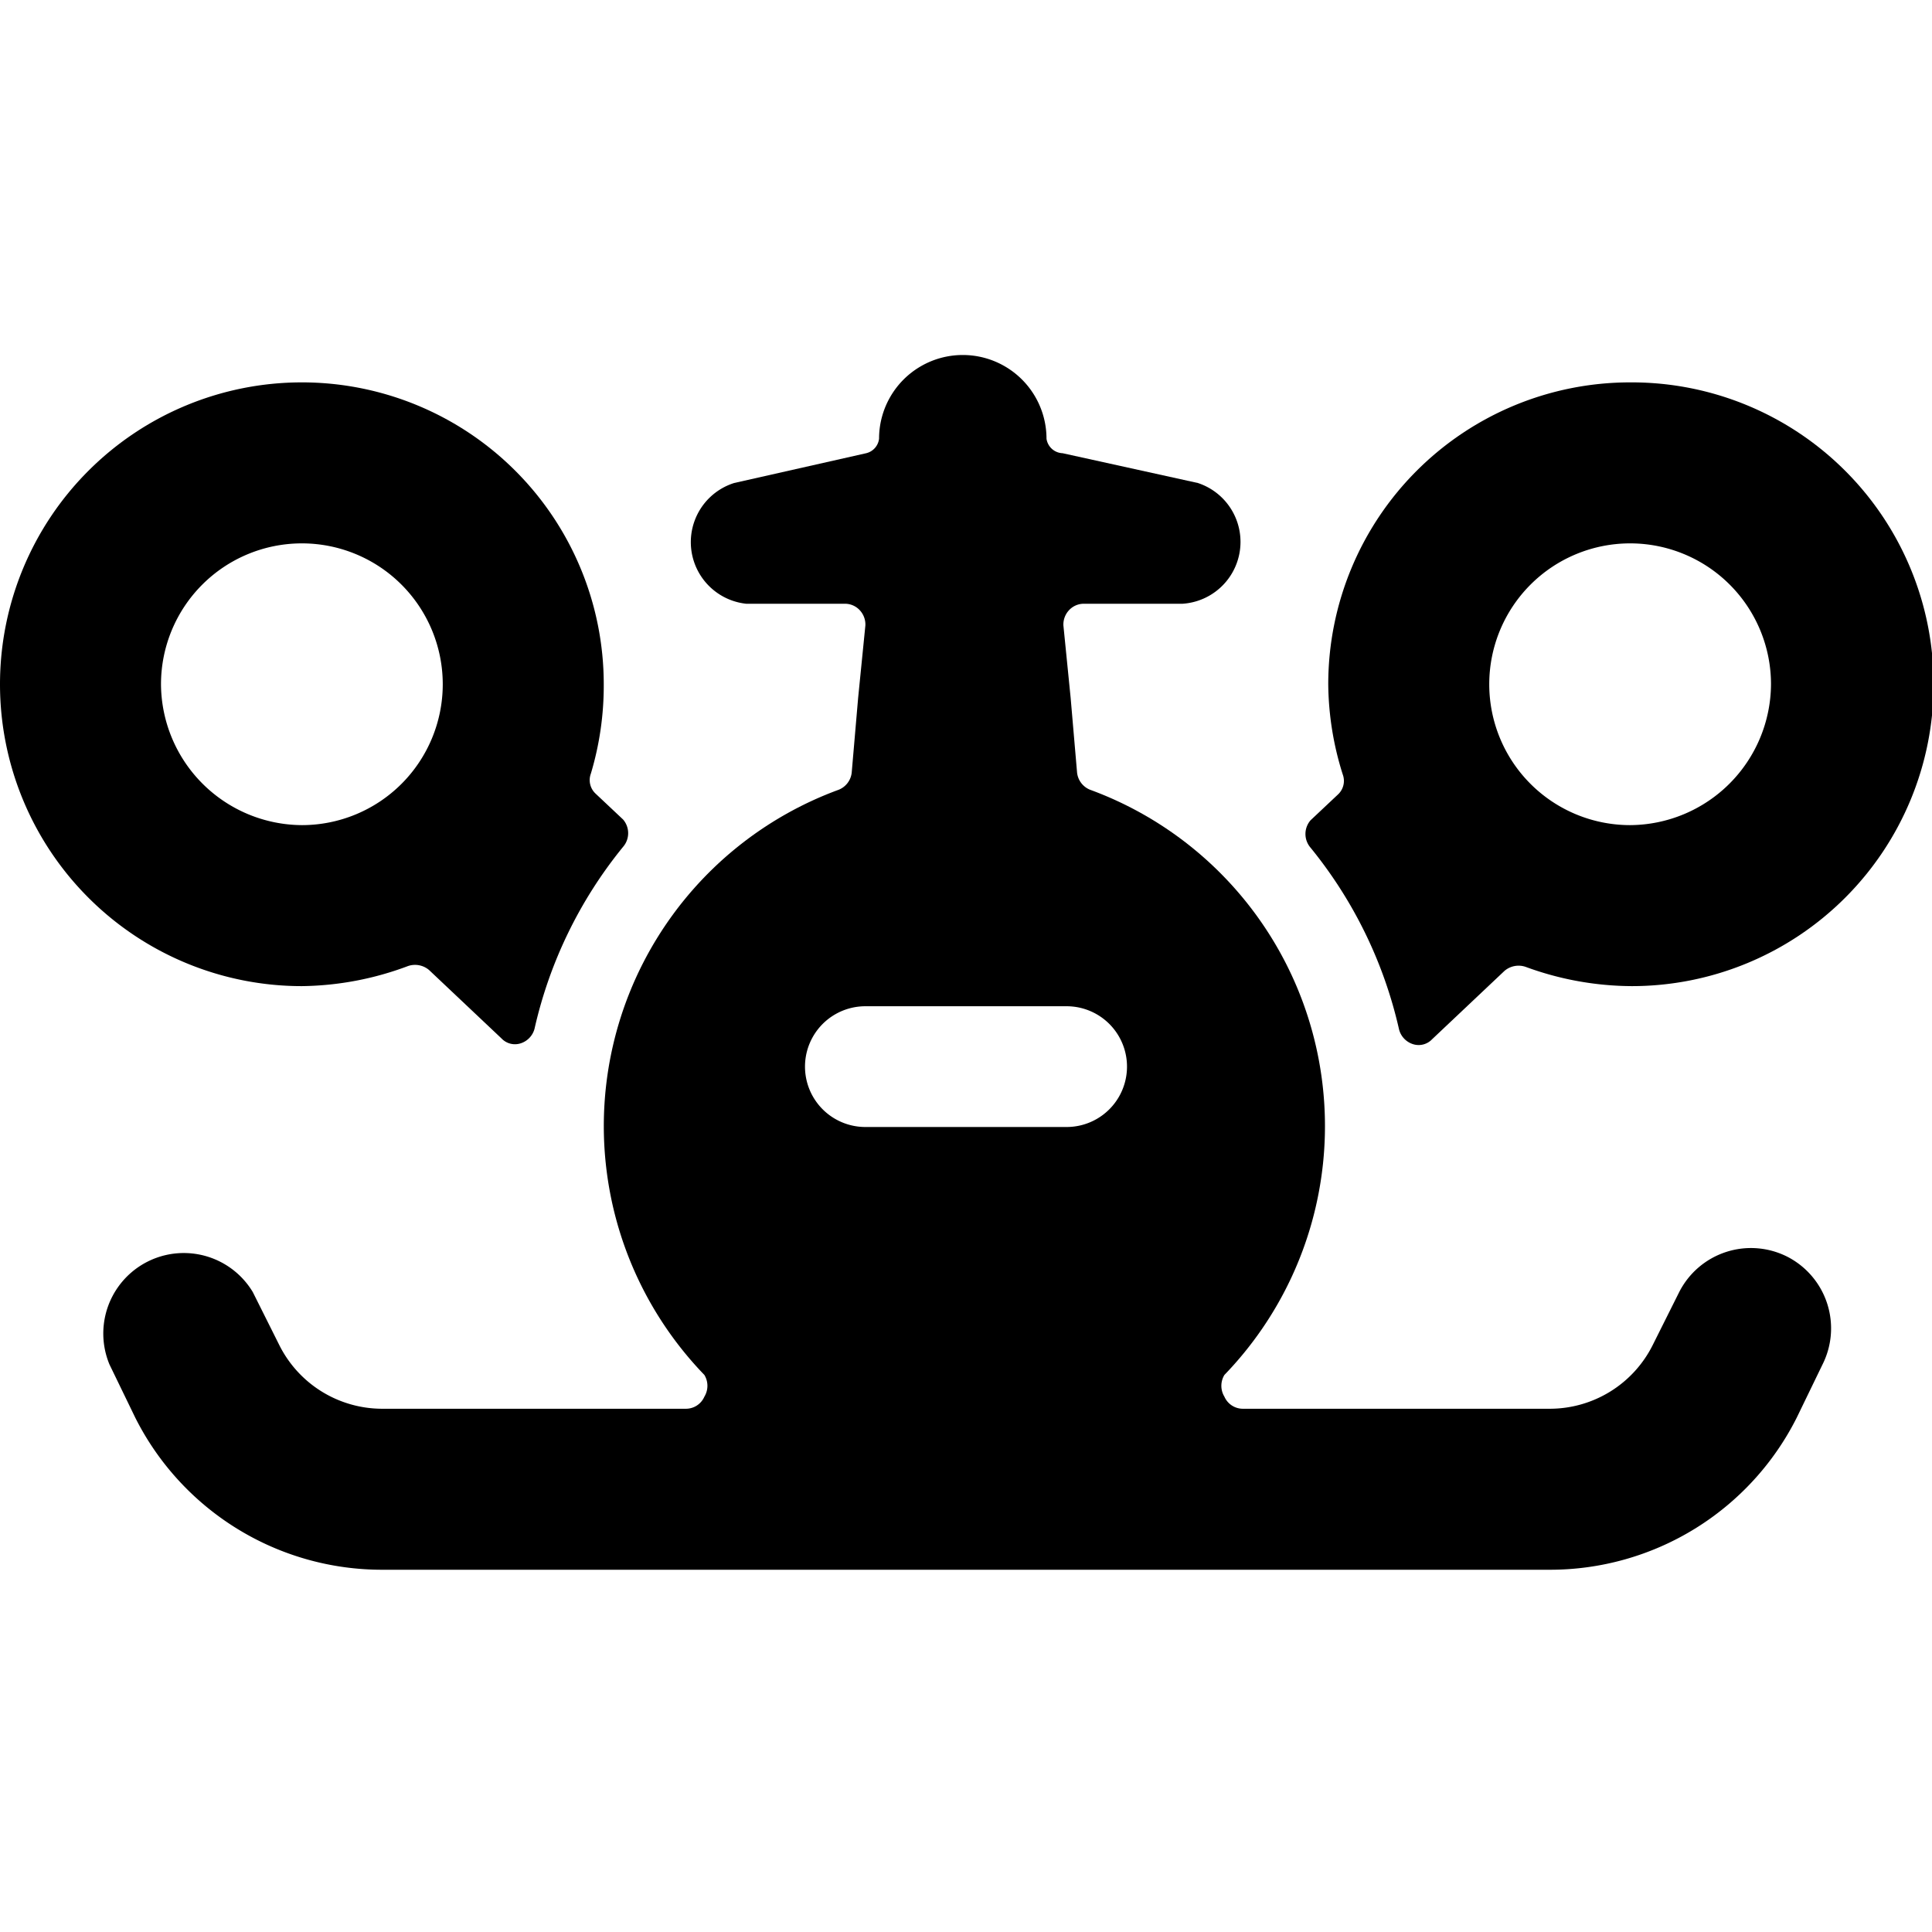
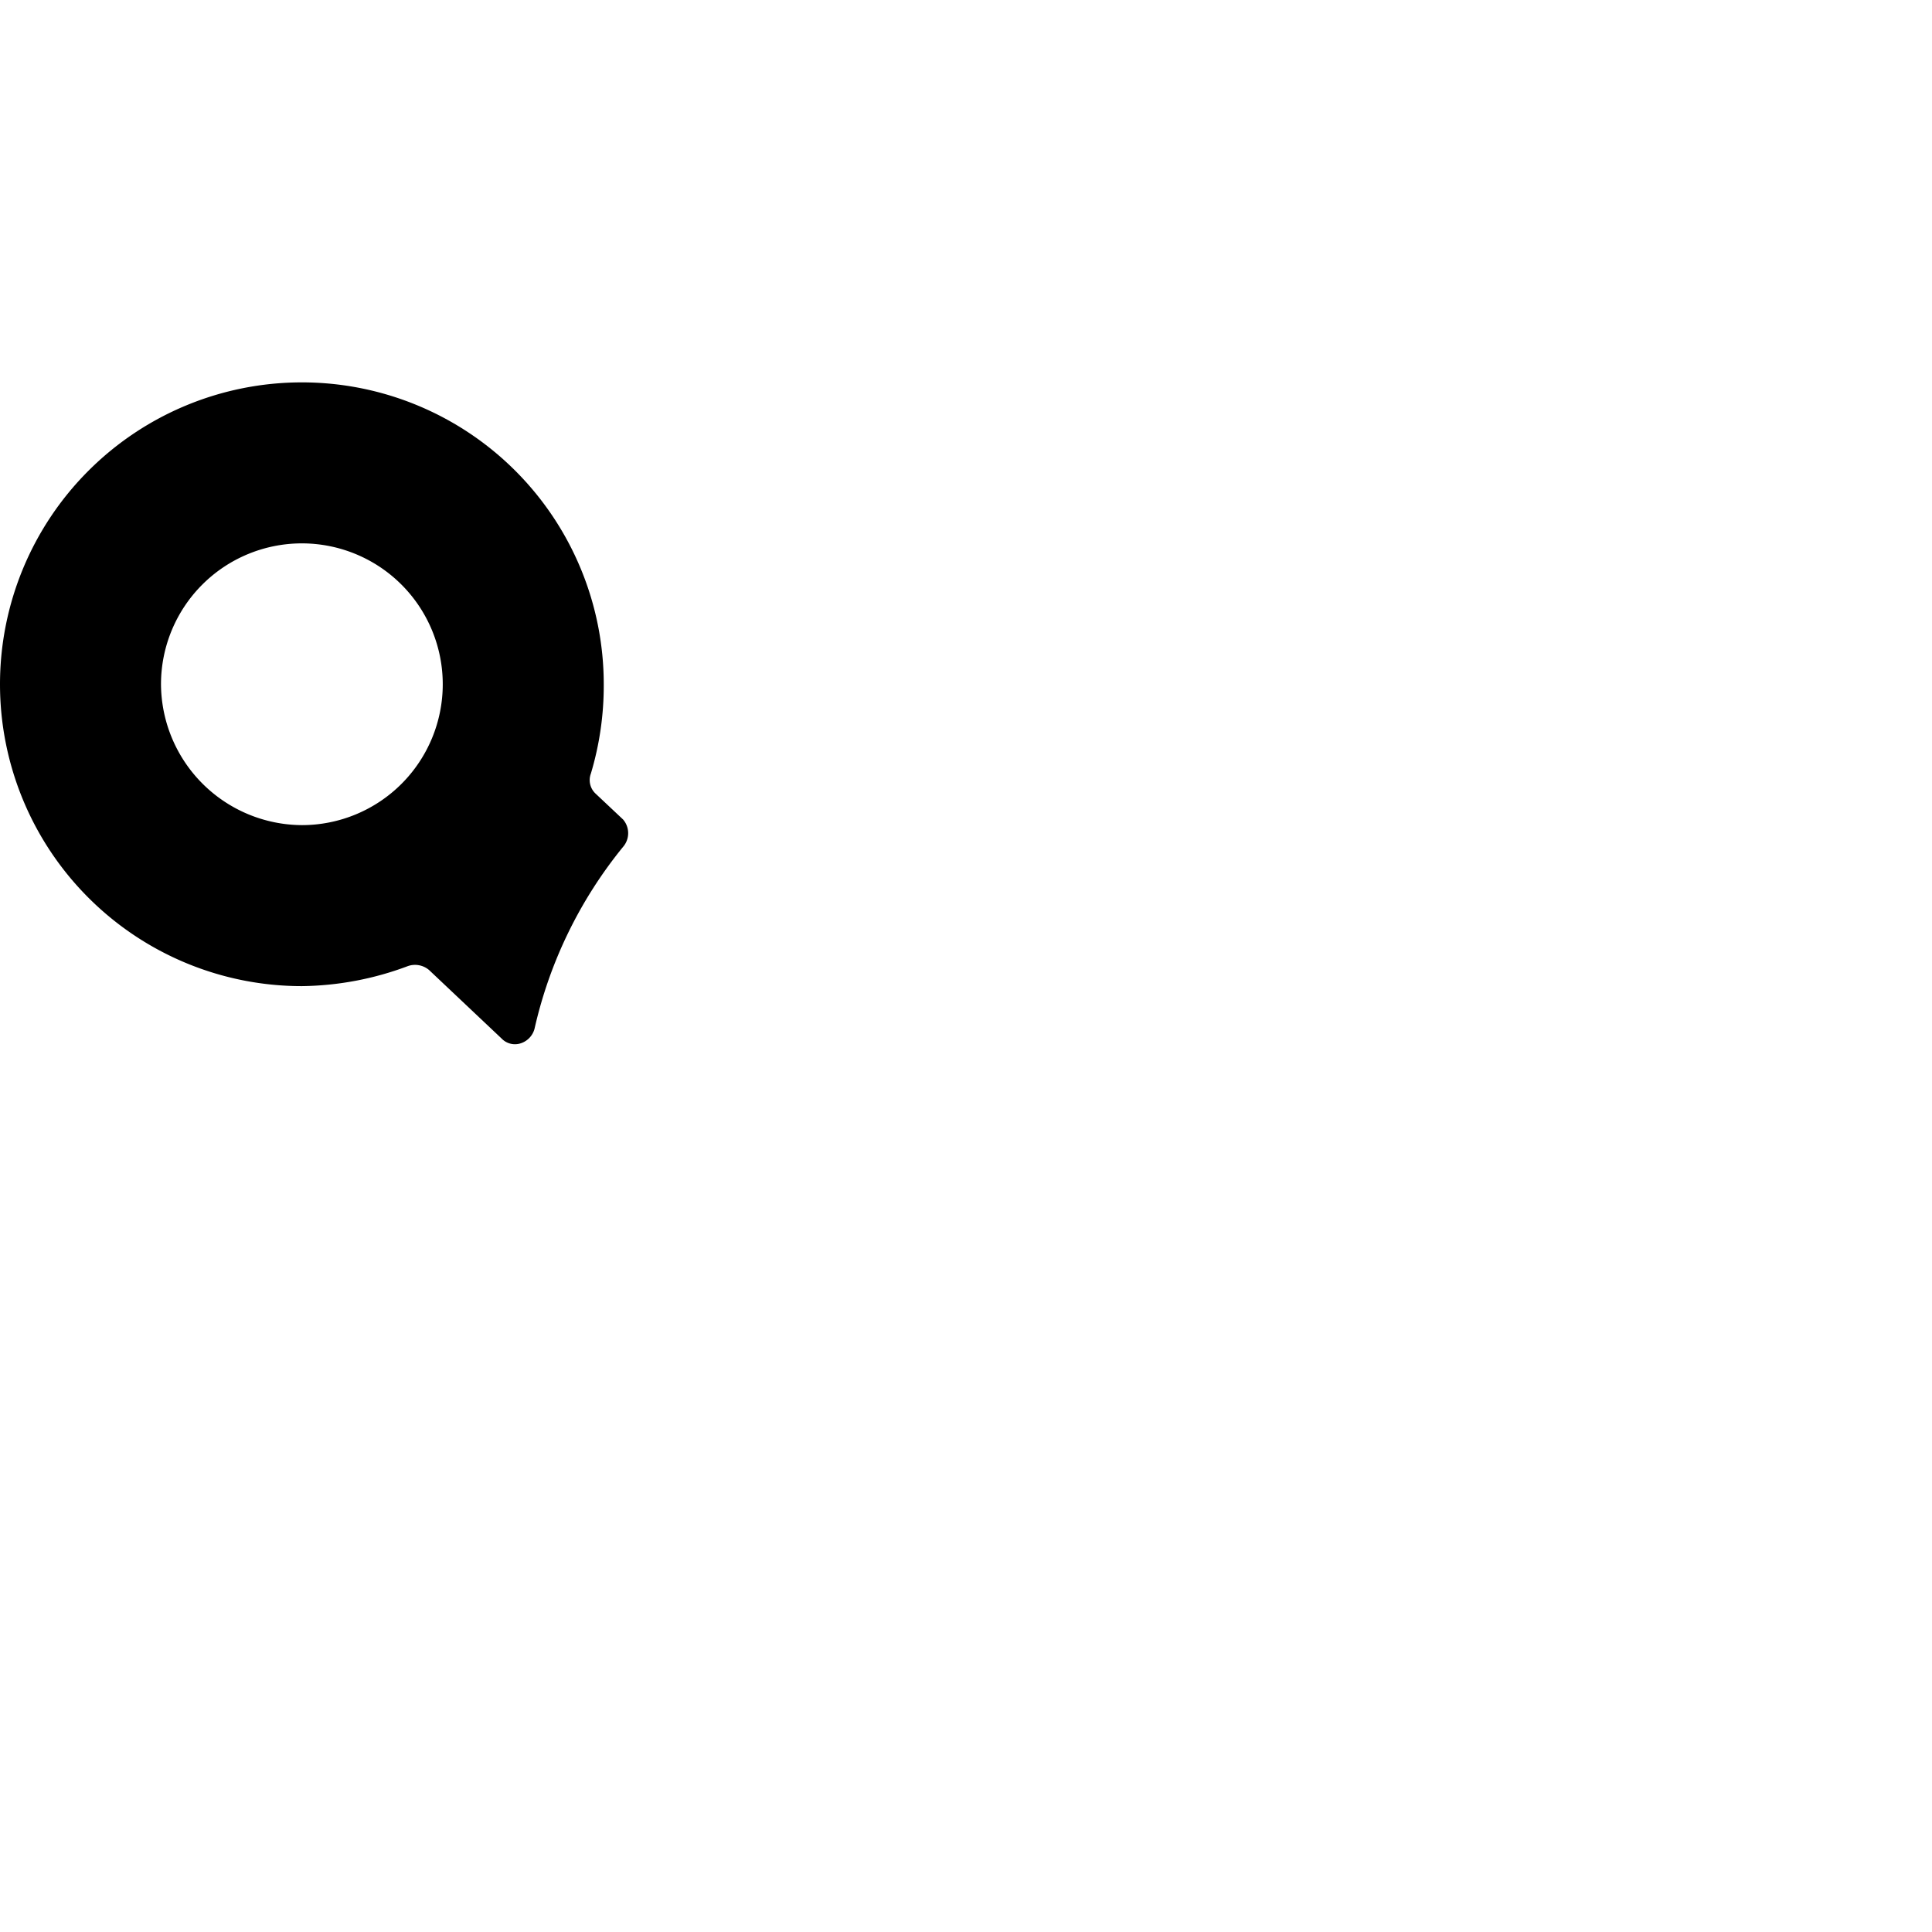
<svg xmlns="http://www.w3.org/2000/svg" viewBox="0 0 24 24">
  <g>
    <path d="M5.07 12a0.27 0.27 0 0 1 0.26 0.05l0.9 0.85a0.23 0.23 0 0 0 0.24 0.06 0.26 0.26 0 0 0 0.17 -0.18 5.49 5.49 0 0 1 1.1 -2.26 0.26 0.26 0 0 0 0 -0.34l-0.34 -0.32a0.23 0.23 0 0 1 -0.06 -0.25A3.8 3.8 0 0 0 7.5 8.5a3.75 3.75 0 1 0 -3.75 3.75A3.86 3.86 0 0 0 5.07 12ZM2 8.5a1.75 1.75 0 1 1 1.75 1.75A1.76 1.76 0 0 1 2 8.5Z" fill="#000000" stroke-width="1" />
-     <path d="M20.25 4.75A3.75 3.75 0 0 0 16.5 8.5a3.8 3.8 0 0 0 0.18 1.12 0.23 0.23 0 0 1 -0.06 0.25l-0.34 0.32a0.26 0.26 0 0 0 0 0.34 5.49 5.49 0 0 1 1.1 2.26 0.26 0.26 0 0 0 0.17 0.18 0.23 0.23 0 0 0 0.24 -0.06l0.9 -0.85a0.27 0.27 0 0 1 0.26 -0.05 3.86 3.86 0 0 0 1.32 0.24 3.75 3.75 0 0 0 0 -7.5Zm0 5.5A1.75 1.75 0 1 1 22 8.5a1.76 1.76 0 0 1 -1.75 1.75Z" fill="#000000" stroke-width="1" />
-     <path d="M22.2 15.61a1 1 0 0 0 -1.34 0.44l-0.33 0.66a1.43 1.43 0 0 1 -1.28 0.79h-3.81a0.25 0.25 0 0 1 -0.23 -0.15 0.26 0.26 0 0 1 0 -0.27 4.45 4.45 0 0 0 -1.67 -7.27 0.26 0.26 0 0 1 -0.16 -0.21l-0.08 -0.93 -0.09 -0.9a0.26 0.26 0 0 1 0.07 -0.19 0.25 0.25 0 0 1 0.18 -0.08h1.23a0.77 0.77 0 0 0 0.19 -1.5l-1.68 -0.37a0.21 0.21 0 0 1 -0.2 -0.18 1 1 0 0 0 -2.08 0 0.21 0.21 0 0 1 -0.16 0.18L9.12 6a0.77 0.77 0 0 0 0.15 1.5h1.23a0.25 0.25 0 0 1 0.18 0.08 0.26 0.26 0 0 1 0.07 0.19l-0.09 0.9 -0.08 0.93a0.26 0.26 0 0 1 -0.16 0.21 4.45 4.45 0 0 0 -1.67 7.27 0.26 0.26 0 0 1 0 0.27 0.25 0.25 0 0 1 -0.23 0.15H4.75a1.43 1.43 0 0 1 -1.28 -0.79l-0.33 -0.66a1 1 0 0 0 -1.78 0.9l0.32 0.66a3.43 3.43 0 0 0 3.07 1.89h14.5a3.43 3.43 0 0 0 3.07 -1.89l0.32 -0.66a1 1 0 0 0 -0.44 -1.34ZM13.25 14h-2.5a0.75 0.75 0 0 1 0 -1.5h2.5a0.75 0.75 0 0 1 0 1.5Z" fill="#000000" stroke-width="1" />
  </g>
</svg>